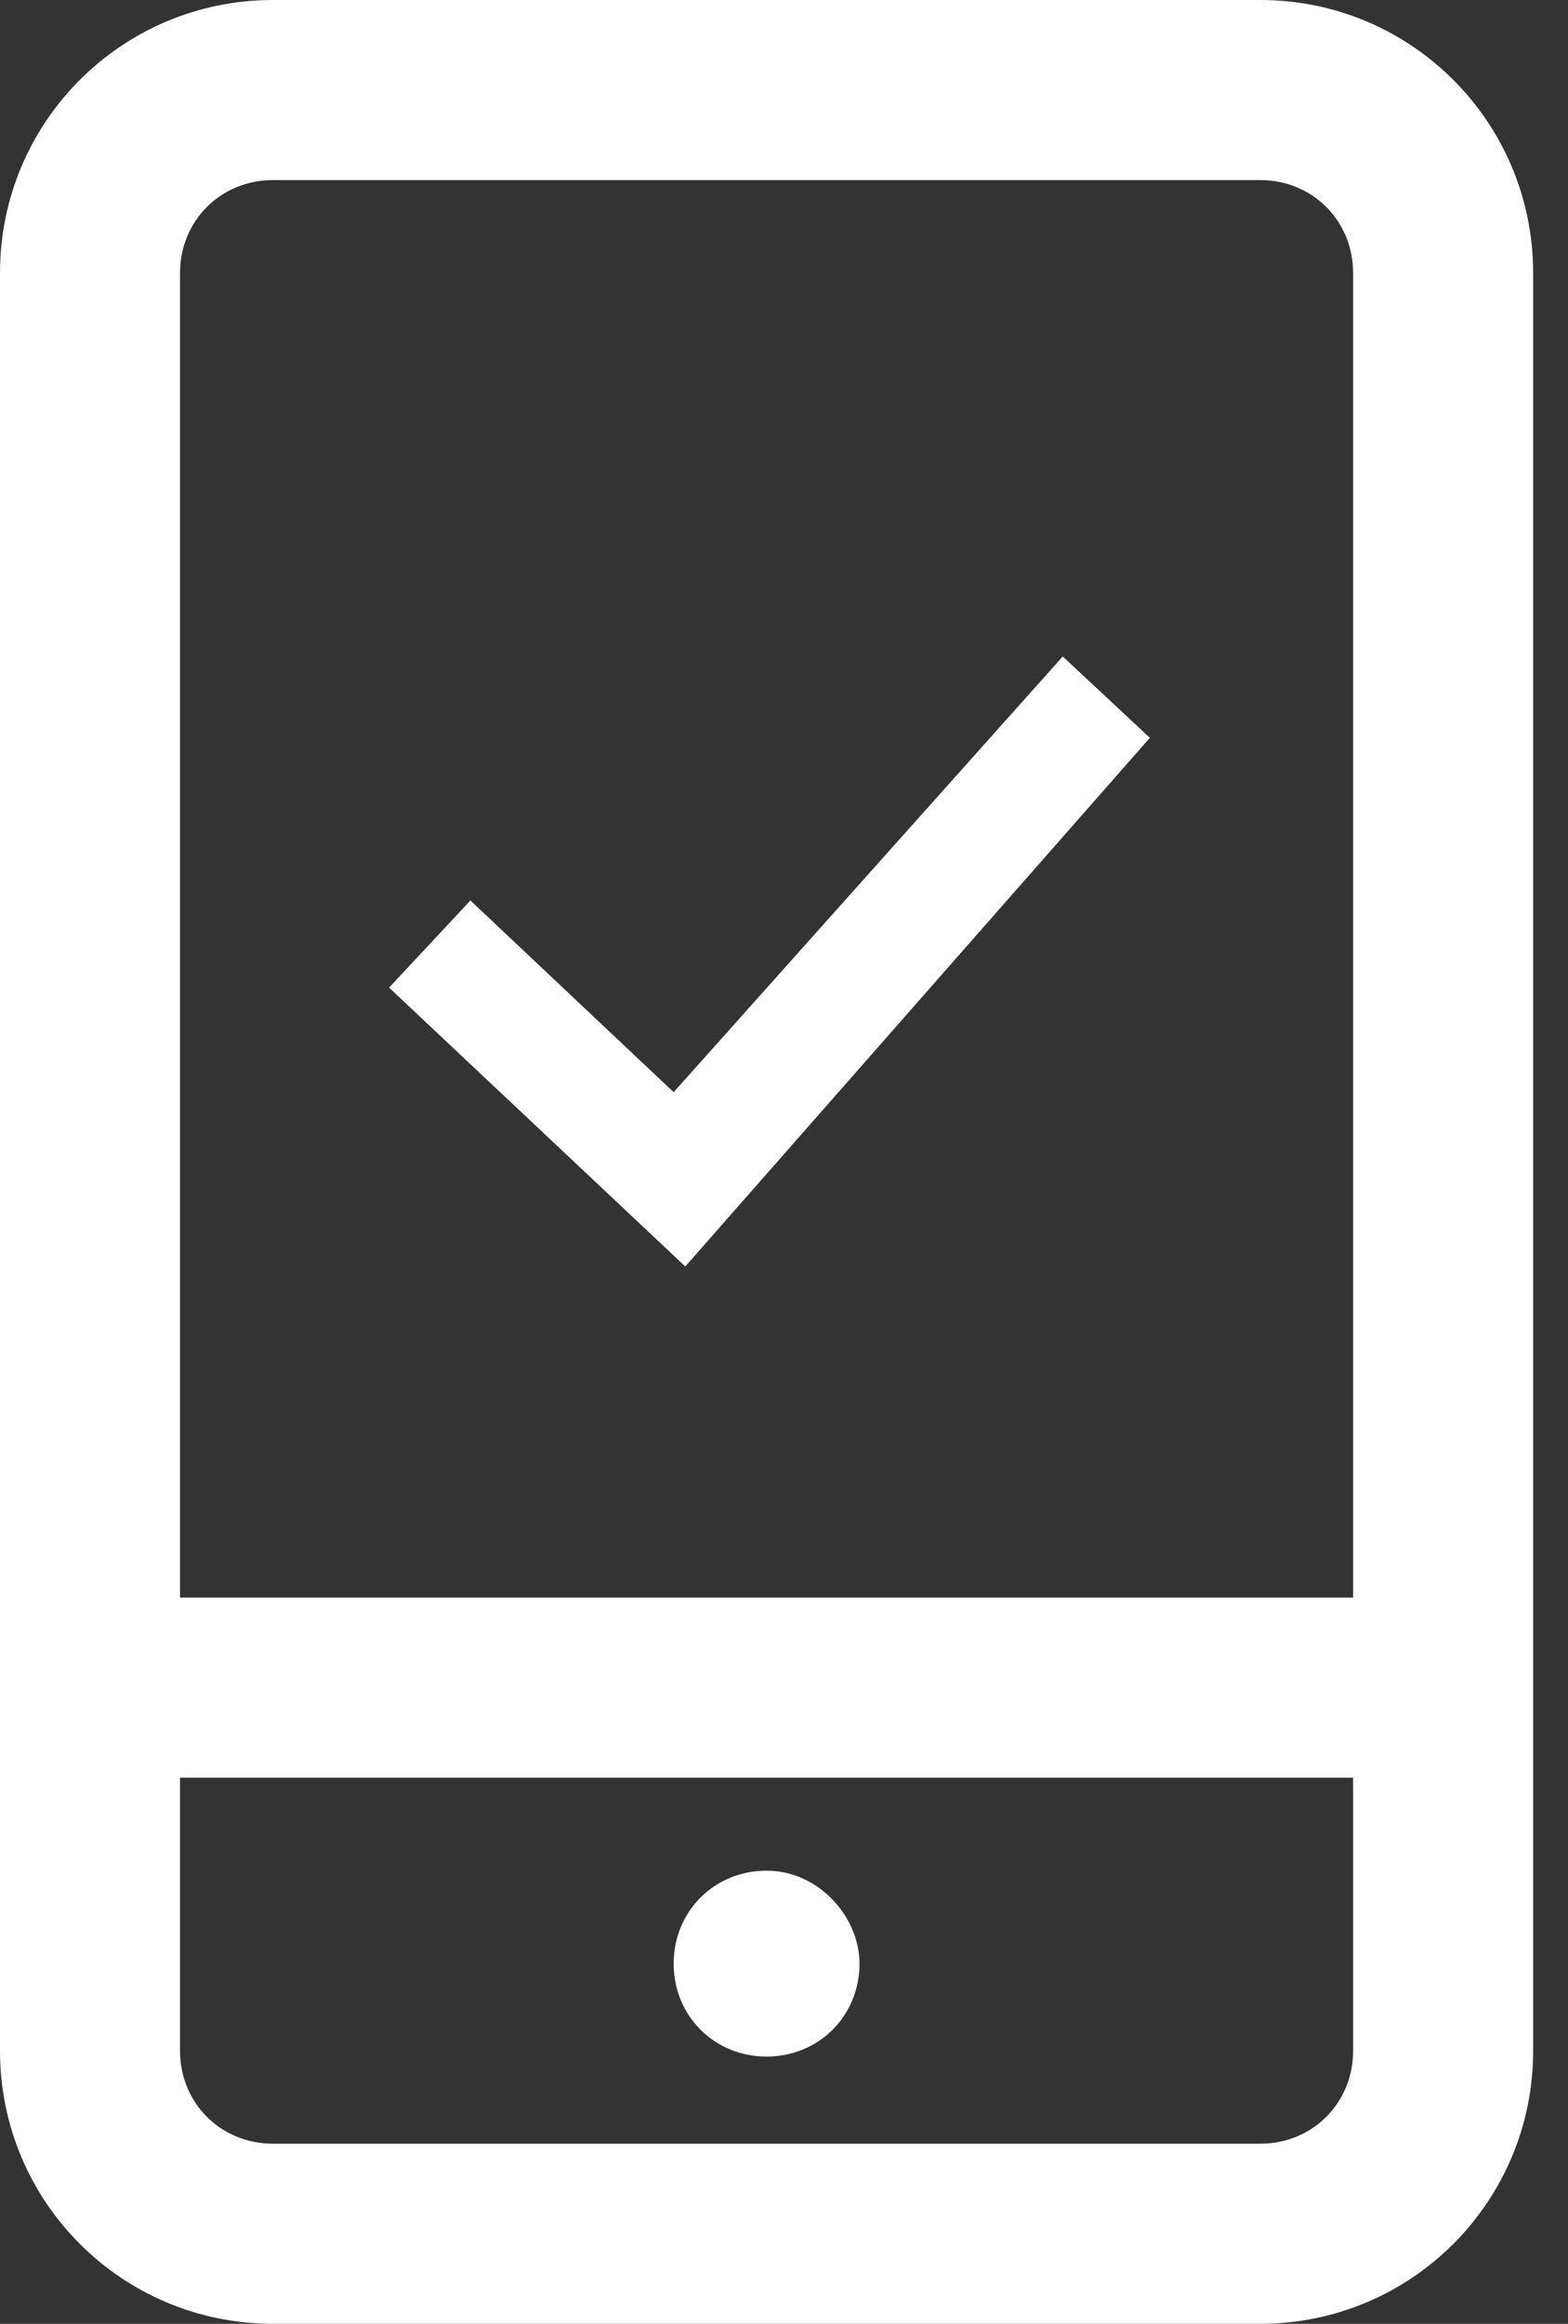
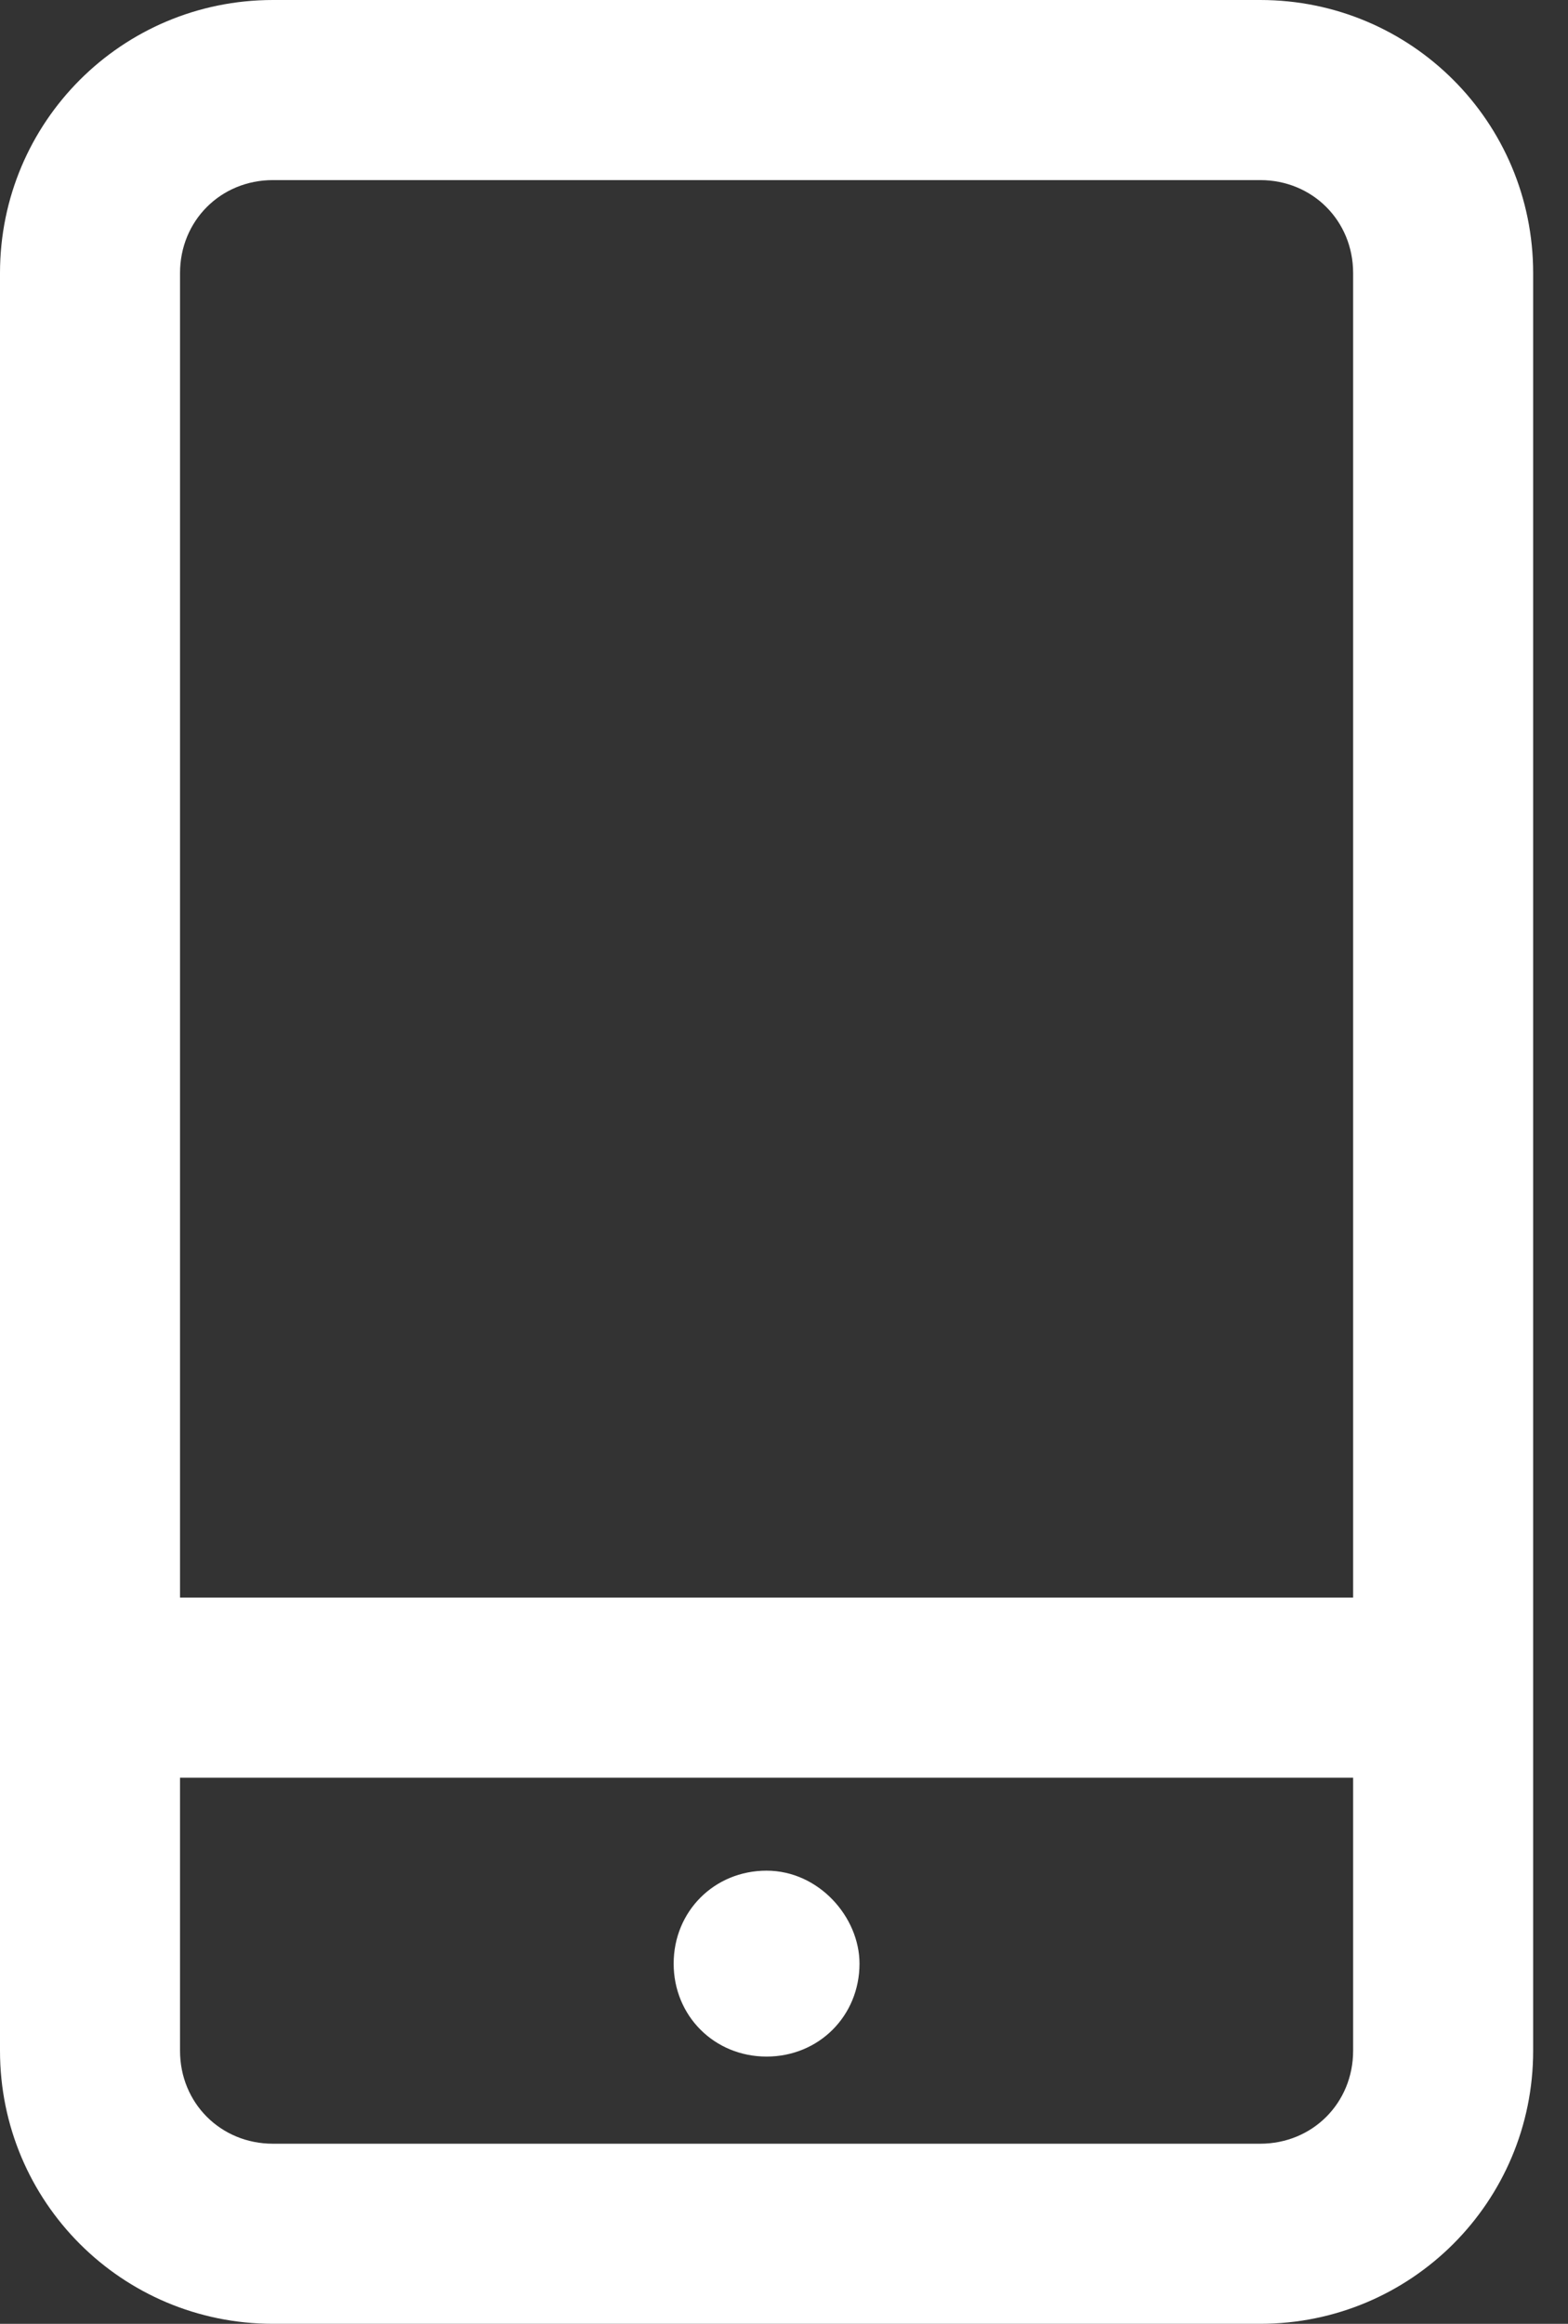
<svg xmlns="http://www.w3.org/2000/svg" xml:space="preserve" style="enable-background:new 0 0 27 40" viewBox="0 0 27 40">
  <rect x="0" y="0" width="27" height="40" fill="#333333" stroke="none" />
  <g fill="#FFF">
    <path d="M14.8 33.8c0 .9-.7 1.6-1.6 1.6s-1.6-.7-1.6-1.6.7-1.6 1.6-1.6 1.6.8 1.6 1.6M26.4 4.7v30.6c0 2.6-2.1 4.7-4.7 4.7h-17C2.1 40 0 37.9 0 35.3V4.7C0 2.1 2.1 0 4.7 0h17c2.6 0 4.7 2.1 4.7 4.7zm-23.3 0v22.8h20.2V4.7c0-.9-.7-1.6-1.6-1.6h-17c-.9 0-1.6.7-1.6 1.6zm20.2 30.6v-4.7H3.1v4.7c0 .9.7 1.6 1.6 1.6h17c.9 0 1.6-.7 1.6-1.6" />
-     <path d="m19.8 12.7-1.5-1.4-6.7 7.5-3.5-3.3L6.7 17l5.1 4.8z" />
  </g>
</svg>